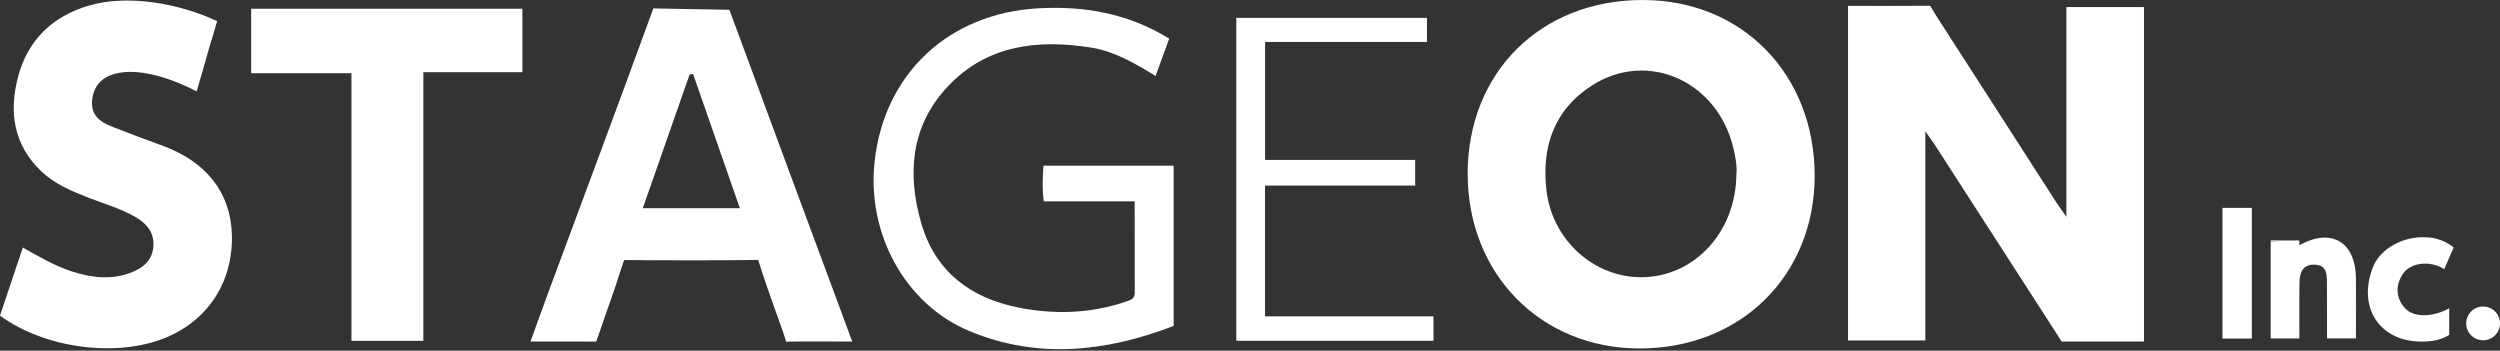
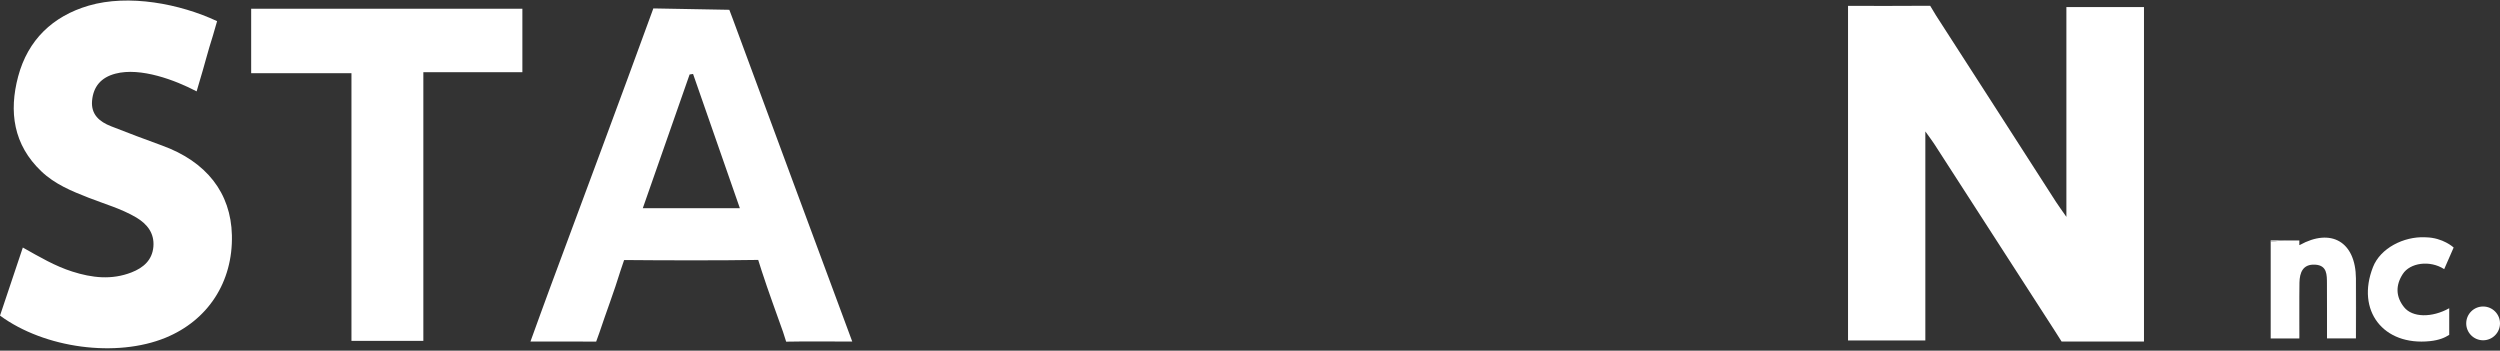
<svg xmlns="http://www.w3.org/2000/svg" width="221" height="31" viewBox="0 0 221 31" fill="none">
  <rect x="0" y="0" width="221" height="31" fill="#333333" stroke="none" />
  <path d="M163.361 0.52C165.67 0.52 168.391 0.53 170.628 0.51L171.137 1.356C174.684 6.849 178.215 12.352 181.752 17.851C181.976 18.197 182.226 18.534 182.669 19.171V0.622H189.528V30.193C187.23 30.193 184.483 30.183 182.246 30.193L181.599 29.174C178.047 23.68 174.511 18.182 170.964 12.689C170.791 12.424 170.597 12.174 170.2 11.619V30.096H163.366V0.52H163.361Z" fill="white" />
-   <path d="M129.739 15.359C129.75 6.39 136.206 -0.01 145.236 1.21541e-05C154.016 0.01 160.426 6.584 160.416 15.557C160.406 24.373 153.858 30.814 144.915 30.804C136.201 30.794 129.734 24.21 129.744 15.359H129.739ZM153.501 15.338C153.567 14.686 153.425 13.942 153.256 13.198C151.906 7.221 145.694 4.367 140.716 7.562C137.352 9.723 136.242 13.056 136.715 16.898C137.245 21.224 140.879 24.49 145.027 24.506C149.751 24.526 153.491 20.526 153.496 15.333L153.501 15.338Z" fill="white" />
  <path d="M0 27.904C0.673 25.892 1.325 23.945 2.018 21.881C3.501 22.717 4.866 23.522 6.39 24.006C8.128 24.562 9.865 24.765 11.618 24.083C12.668 23.675 13.458 23.002 13.56 21.805C13.657 20.617 13.015 19.802 12.046 19.226C10.727 18.447 9.249 18.034 7.832 17.479C6.329 16.892 4.836 16.276 3.654 15.145C1.182 12.796 0.775 9.87 1.605 6.757C2.466 3.531 4.658 1.432 7.837 0.499C11.369 -0.535 15.894 0.326 19.191 1.87L18.819 3.159C18.381 4.51 18.039 5.901 17.621 7.261L17.382 8.077C15.501 7.088 12.424 5.926 10.202 6.512C8.938 6.844 8.25 7.644 8.138 8.912C8.036 10.125 8.795 10.762 9.815 11.16C11.308 11.746 12.811 12.316 14.319 12.862C18.248 14.284 20.414 17.05 20.5 20.791C20.597 24.918 18.396 28.312 14.635 29.856C10.304 31.63 3.965 30.809 0 27.899L0 27.904Z" fill="white" />
  <path d="M75.346 30.193C73.486 30.193 71.188 30.167 69.496 30.203L69.221 29.342C68.589 27.553 67.927 25.775 67.341 23.971L67.025 22.977C63.758 23.033 58.438 23.018 55.172 22.987L54.856 23.92C54.291 25.77 53.592 27.584 52.981 29.423L52.701 30.198C51.009 30.183 48.792 30.193 46.891 30.193C47.503 28.516 48.048 26.988 48.614 25.464C51.671 17.224 54.749 8.999 57.756 0.744L64.472 0.866L64.773 1.661C68.258 11.104 71.759 20.546 75.341 30.198L75.346 30.193ZM61.267 6.538C61.165 6.553 61.063 6.569 60.961 6.584C59.59 10.503 58.219 14.421 56.823 18.406H65.404C63.993 14.355 62.627 10.447 61.267 6.538Z" fill="white" />
-   <path d="M103.745 28.817C97.814 31.084 91.791 31.793 85.727 29.28C80.009 26.916 76.59 20.638 77.324 14.202C78.2 6.482 83.877 1.198 91.719 0.739C95.837 0.499 99.725 1.177 103.358 3.414C102.966 4.489 102.584 5.539 102.15 6.721C100.301 5.57 98.507 4.535 96.438 4.204C91.694 3.455 87.215 3.985 83.765 7.664C80.508 11.139 80.177 15.384 81.446 19.756C82.674 23.976 85.757 26.325 89.966 27.176C93.161 27.818 96.372 27.736 99.506 26.672C99.924 26.529 100.316 26.447 100.311 25.877C100.301 23.227 100.306 20.577 100.306 17.8H92.27C92.122 16.689 92.163 15.7 92.244 14.645H103.75V28.807L103.745 28.817Z" fill="white" />
  <path d="M37.419 30.132H31.069V6.472H22.203V0.77H46.178V6.385H37.424V30.137L37.419 30.132Z" fill="white" />
-   <path d="M126.717 27.966V30.126H109.29V1.58H126.142V3.71H111.833V14.136H125.102V16.403H111.828V27.966H126.717Z" fill="white" />
  <path d="M203.266 29.795H203.261V28.302C203.266 28.802 203.266 29.296 203.266 29.795Z" fill="white" />
  <path d="M208.27 29.836V24.628C208.286 26.35 208.27 28.073 208.27 29.836Z" fill="white" />
  <path d="M216.511 27.247V29.601C216.123 29.851 215.629 30.07 214.809 30.157C210.676 30.59 208.261 27.451 209.774 23.604C210.431 21.932 212.49 20.898 214.36 20.974C214.386 20.974 214.416 20.974 214.442 20.979C215.965 21.005 216.903 21.881 216.903 21.881L216.067 23.792C214.788 22.967 213.04 23.237 212.404 24.225C211.767 25.209 211.772 26.223 212.521 27.155C213.26 28.083 214.992 28.098 216.511 27.247Z" fill="white" />
  <path d="M219.507 30.081C220.331 30.081 221 29.412 221 28.588C221 27.763 220.331 27.095 219.507 27.095C218.682 27.095 218.014 27.763 218.014 28.588C218.014 29.412 218.682 30.081 219.507 30.081Z" fill="white" />
-   <path d="M199.063 18.375H196.469V29.928H199.063V18.375Z" fill="white" />
  <path d="M208.265 24.613V29.917H205.707V27.466C205.707 26.666 205.707 25.871 205.702 25.076C205.697 24.307 205.733 23.451 204.647 23.395C203.567 23.339 203.292 24.103 203.272 24.98C203.272 25.387 203.261 25.8 203.261 26.208V29.922H200.729V21.351C201.172 21.346 201.61 21.255 202.043 21.255H203.261V21.642C203.261 21.642 203.261 21.677 203.292 21.662C206.064 20.123 208.24 21.362 208.265 24.613Z" fill="white" />
  <path d="M202.043 21.254C201.61 21.254 201.172 21.346 200.729 21.351V21.254H202.043Z" fill="white" />
</svg>